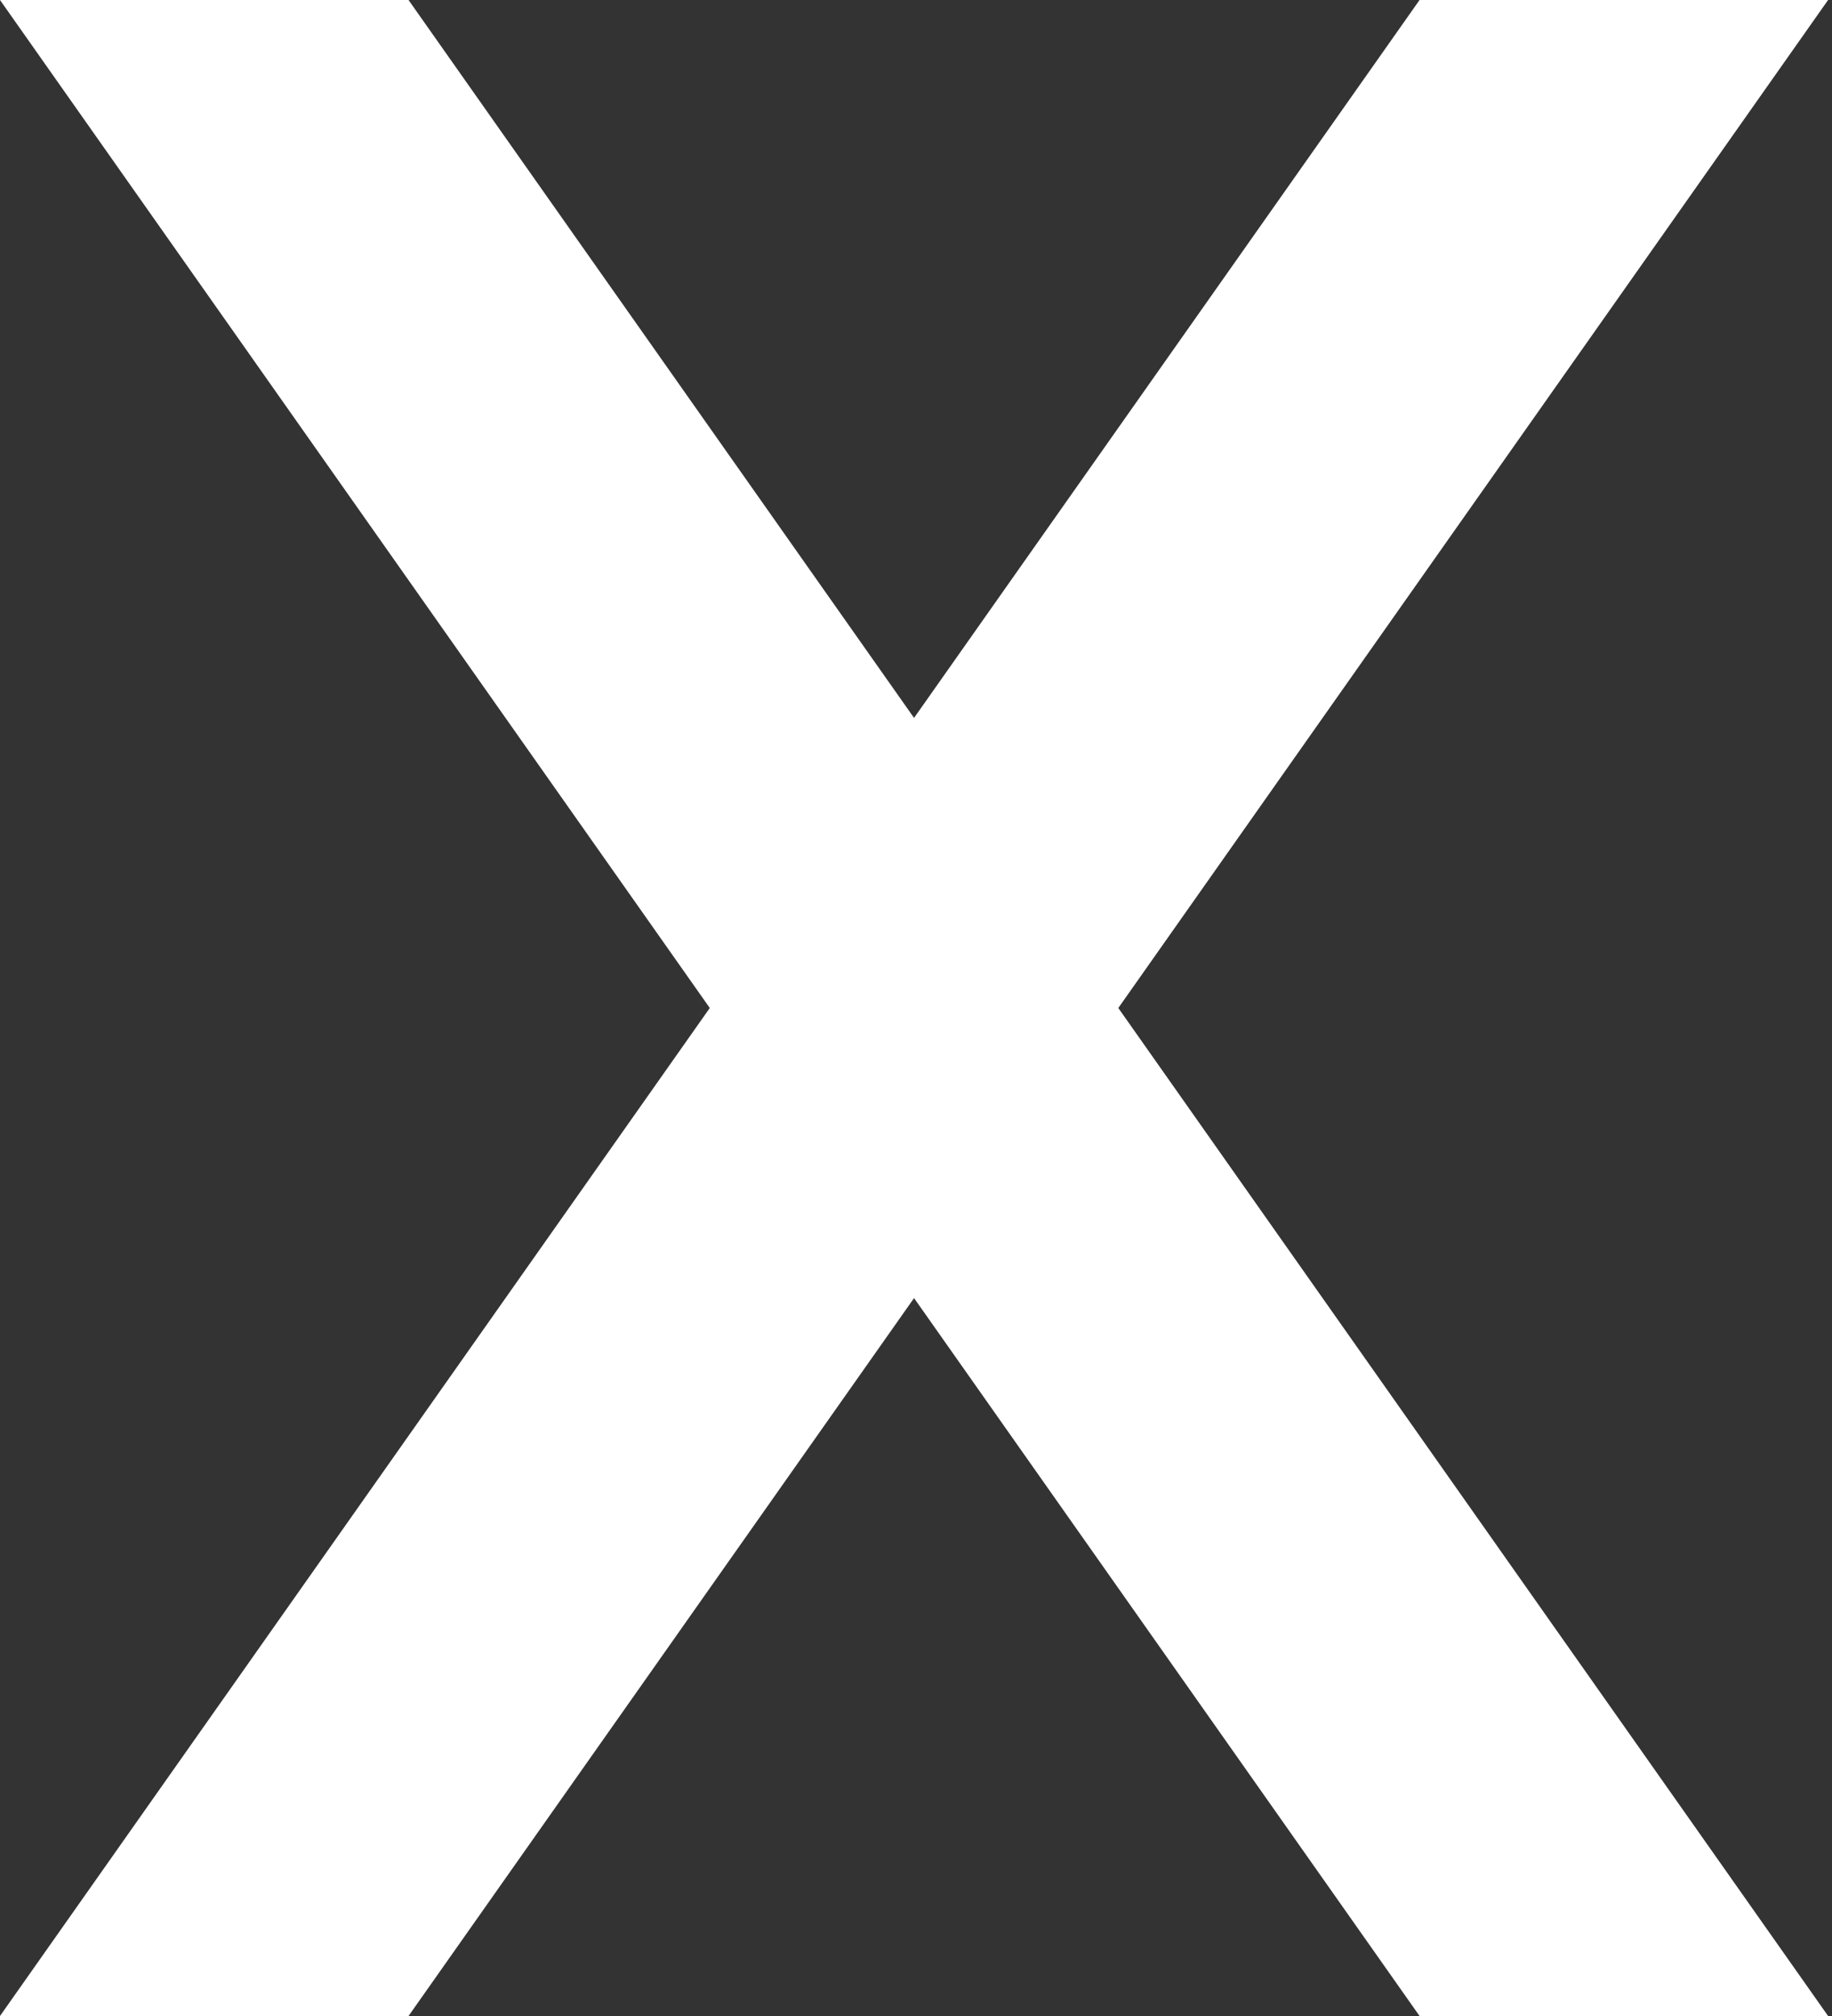
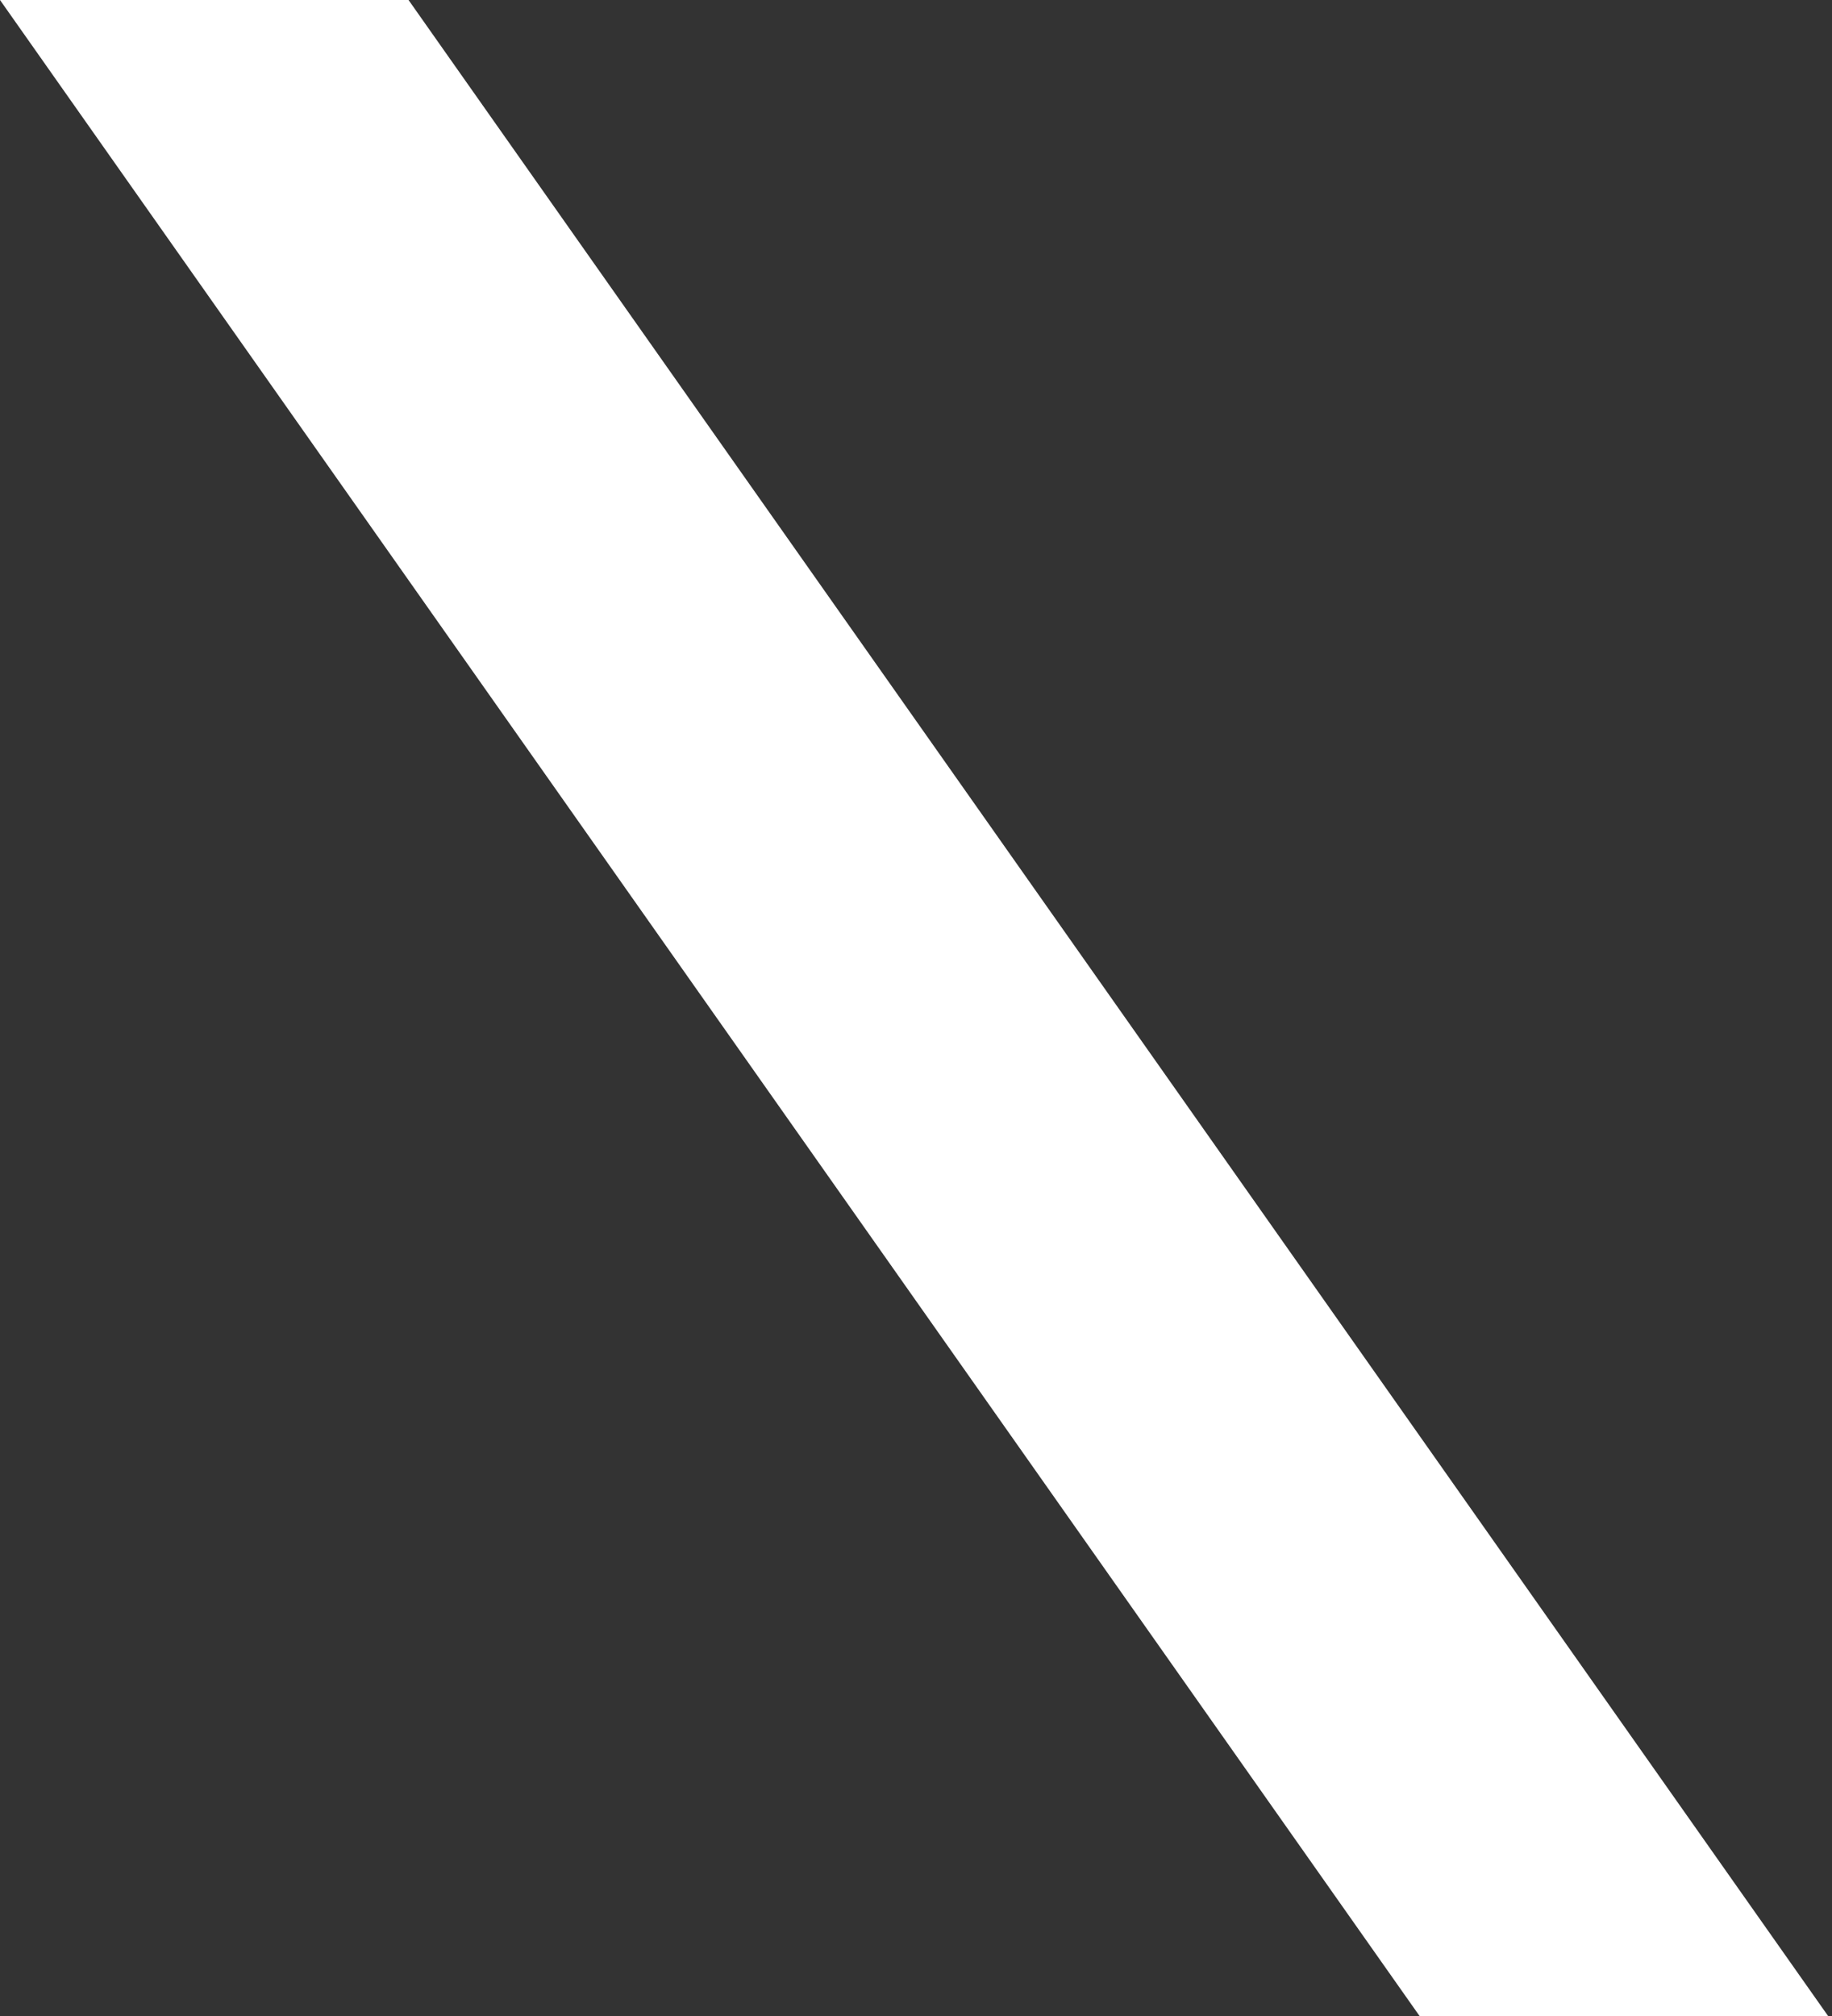
<svg xmlns="http://www.w3.org/2000/svg" width="30" height="33" viewBox="0 0 30 33" version="1.1">
  <rect x="0" y="0" width="30" height="33" fill="#333333" stroke="none" />
  <title>Group 7</title>
  <g id="Navigation" stroke="none" stroke-width="1" fill="none" fill-rule="evenodd">
    <g id="Mobile-Menu" transform="translate(-280 -10)" fill="#FFF">
      <g id="Group-7" transform="translate(280 10)">
        <path id="Rectangle-7" d="M0 0h6.69l23.246 33h-6.69z" />
-         <path id="Rectangle-7" d="M29.936 0L6.69 33H0L23.246 0z" />
      </g>
    </g>
  </g>
</svg>